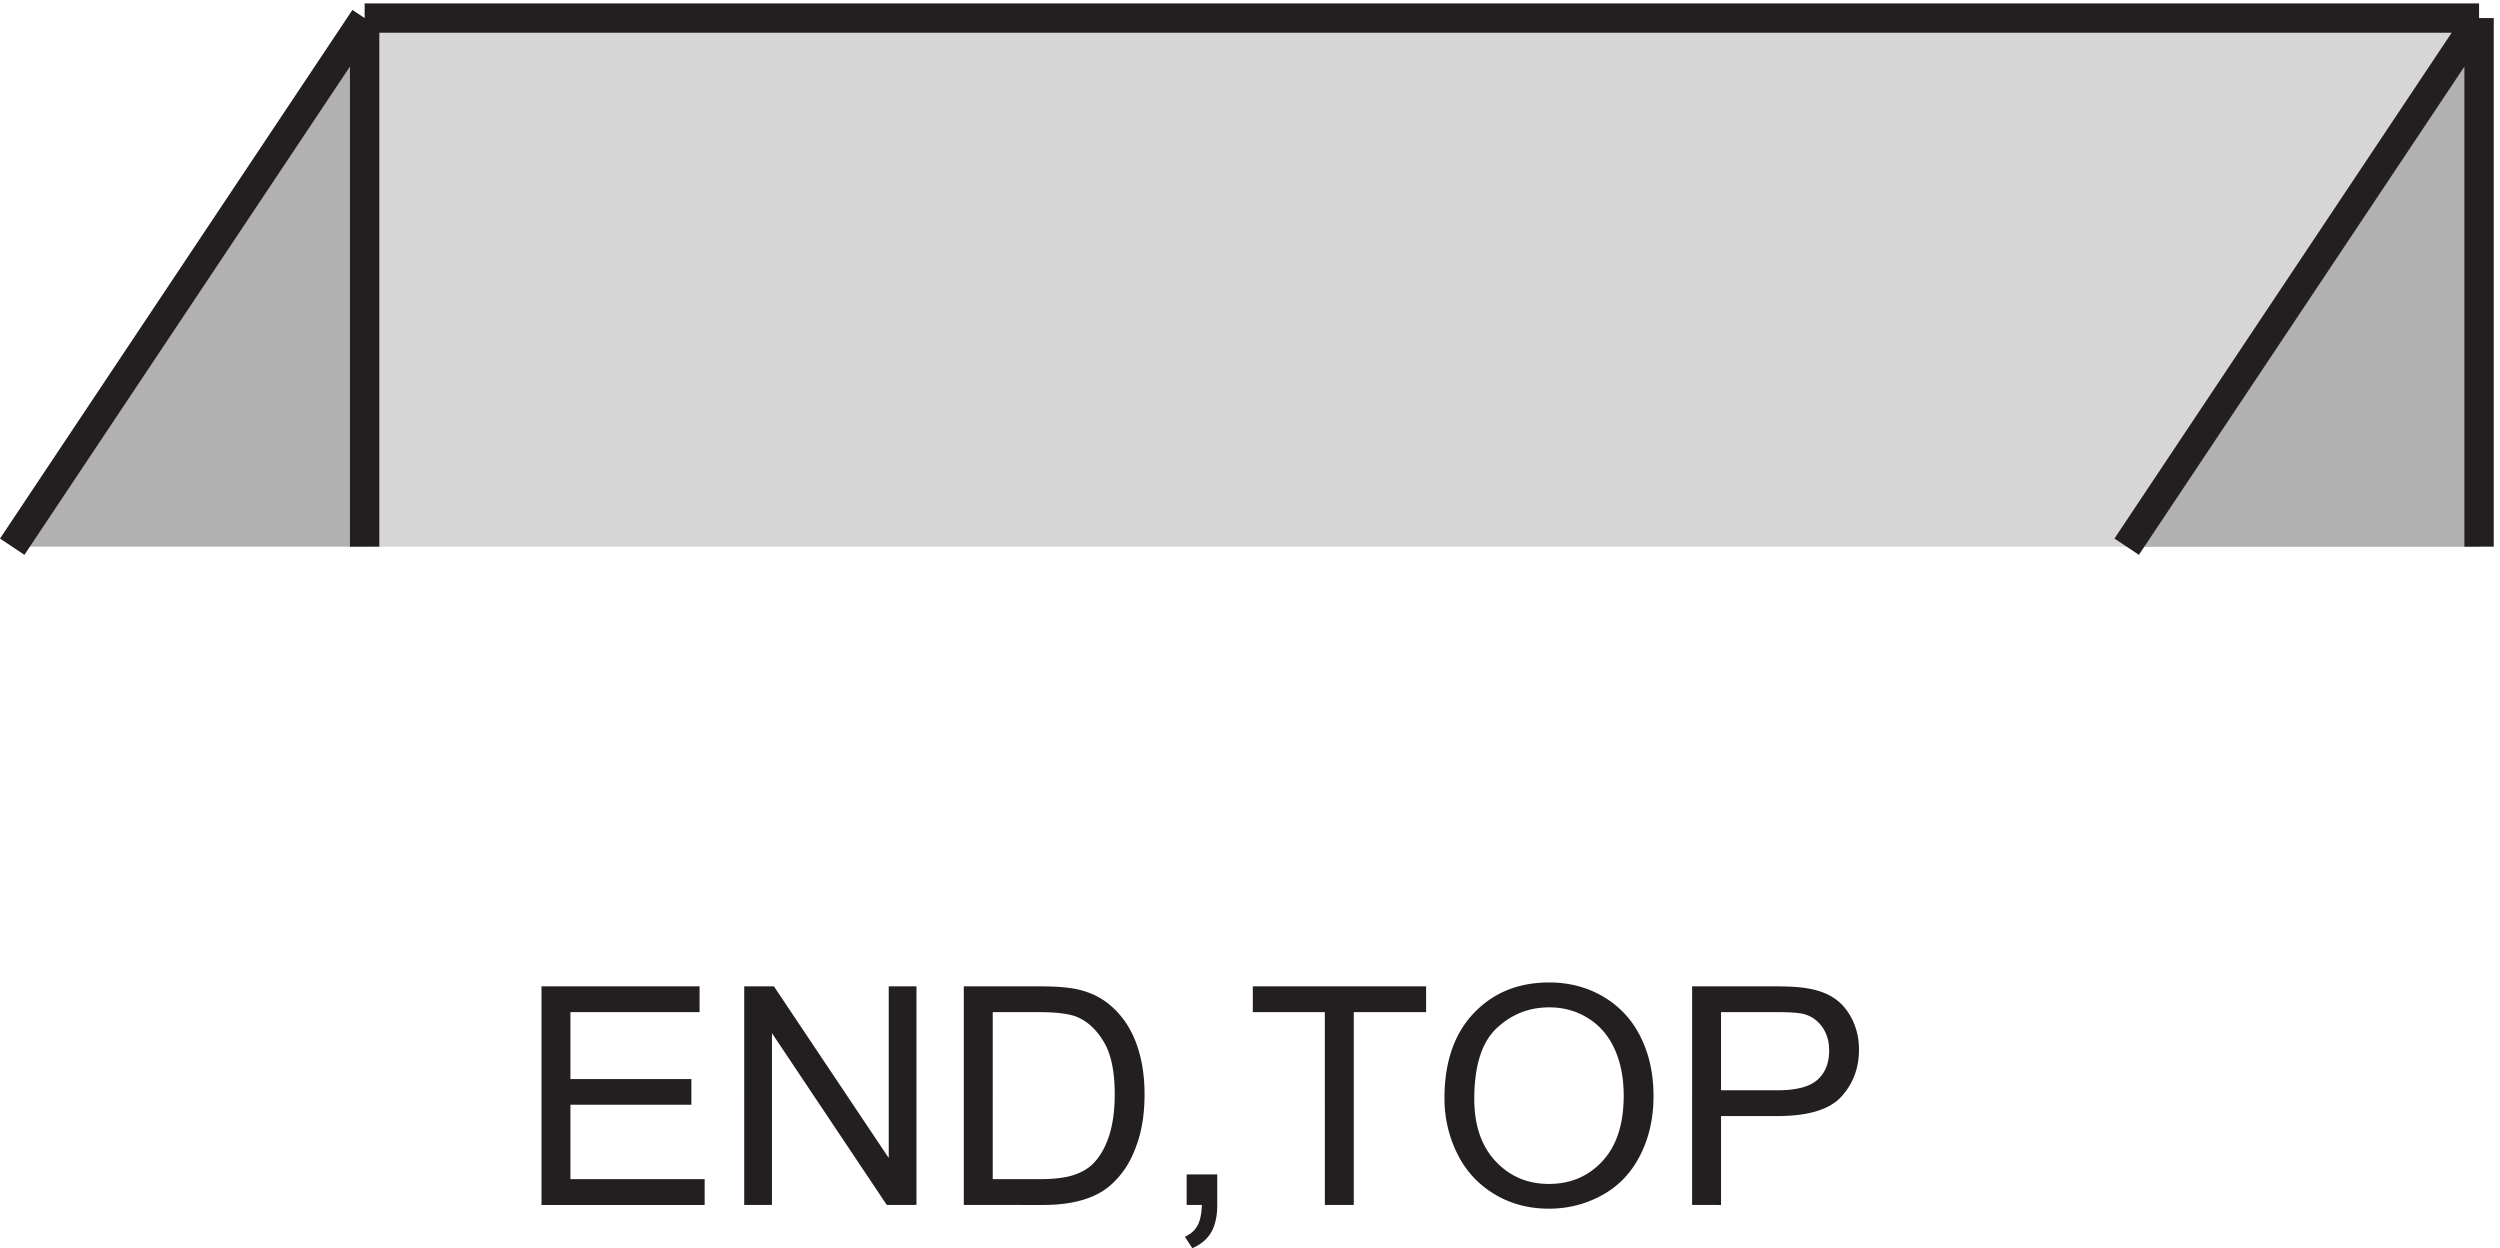
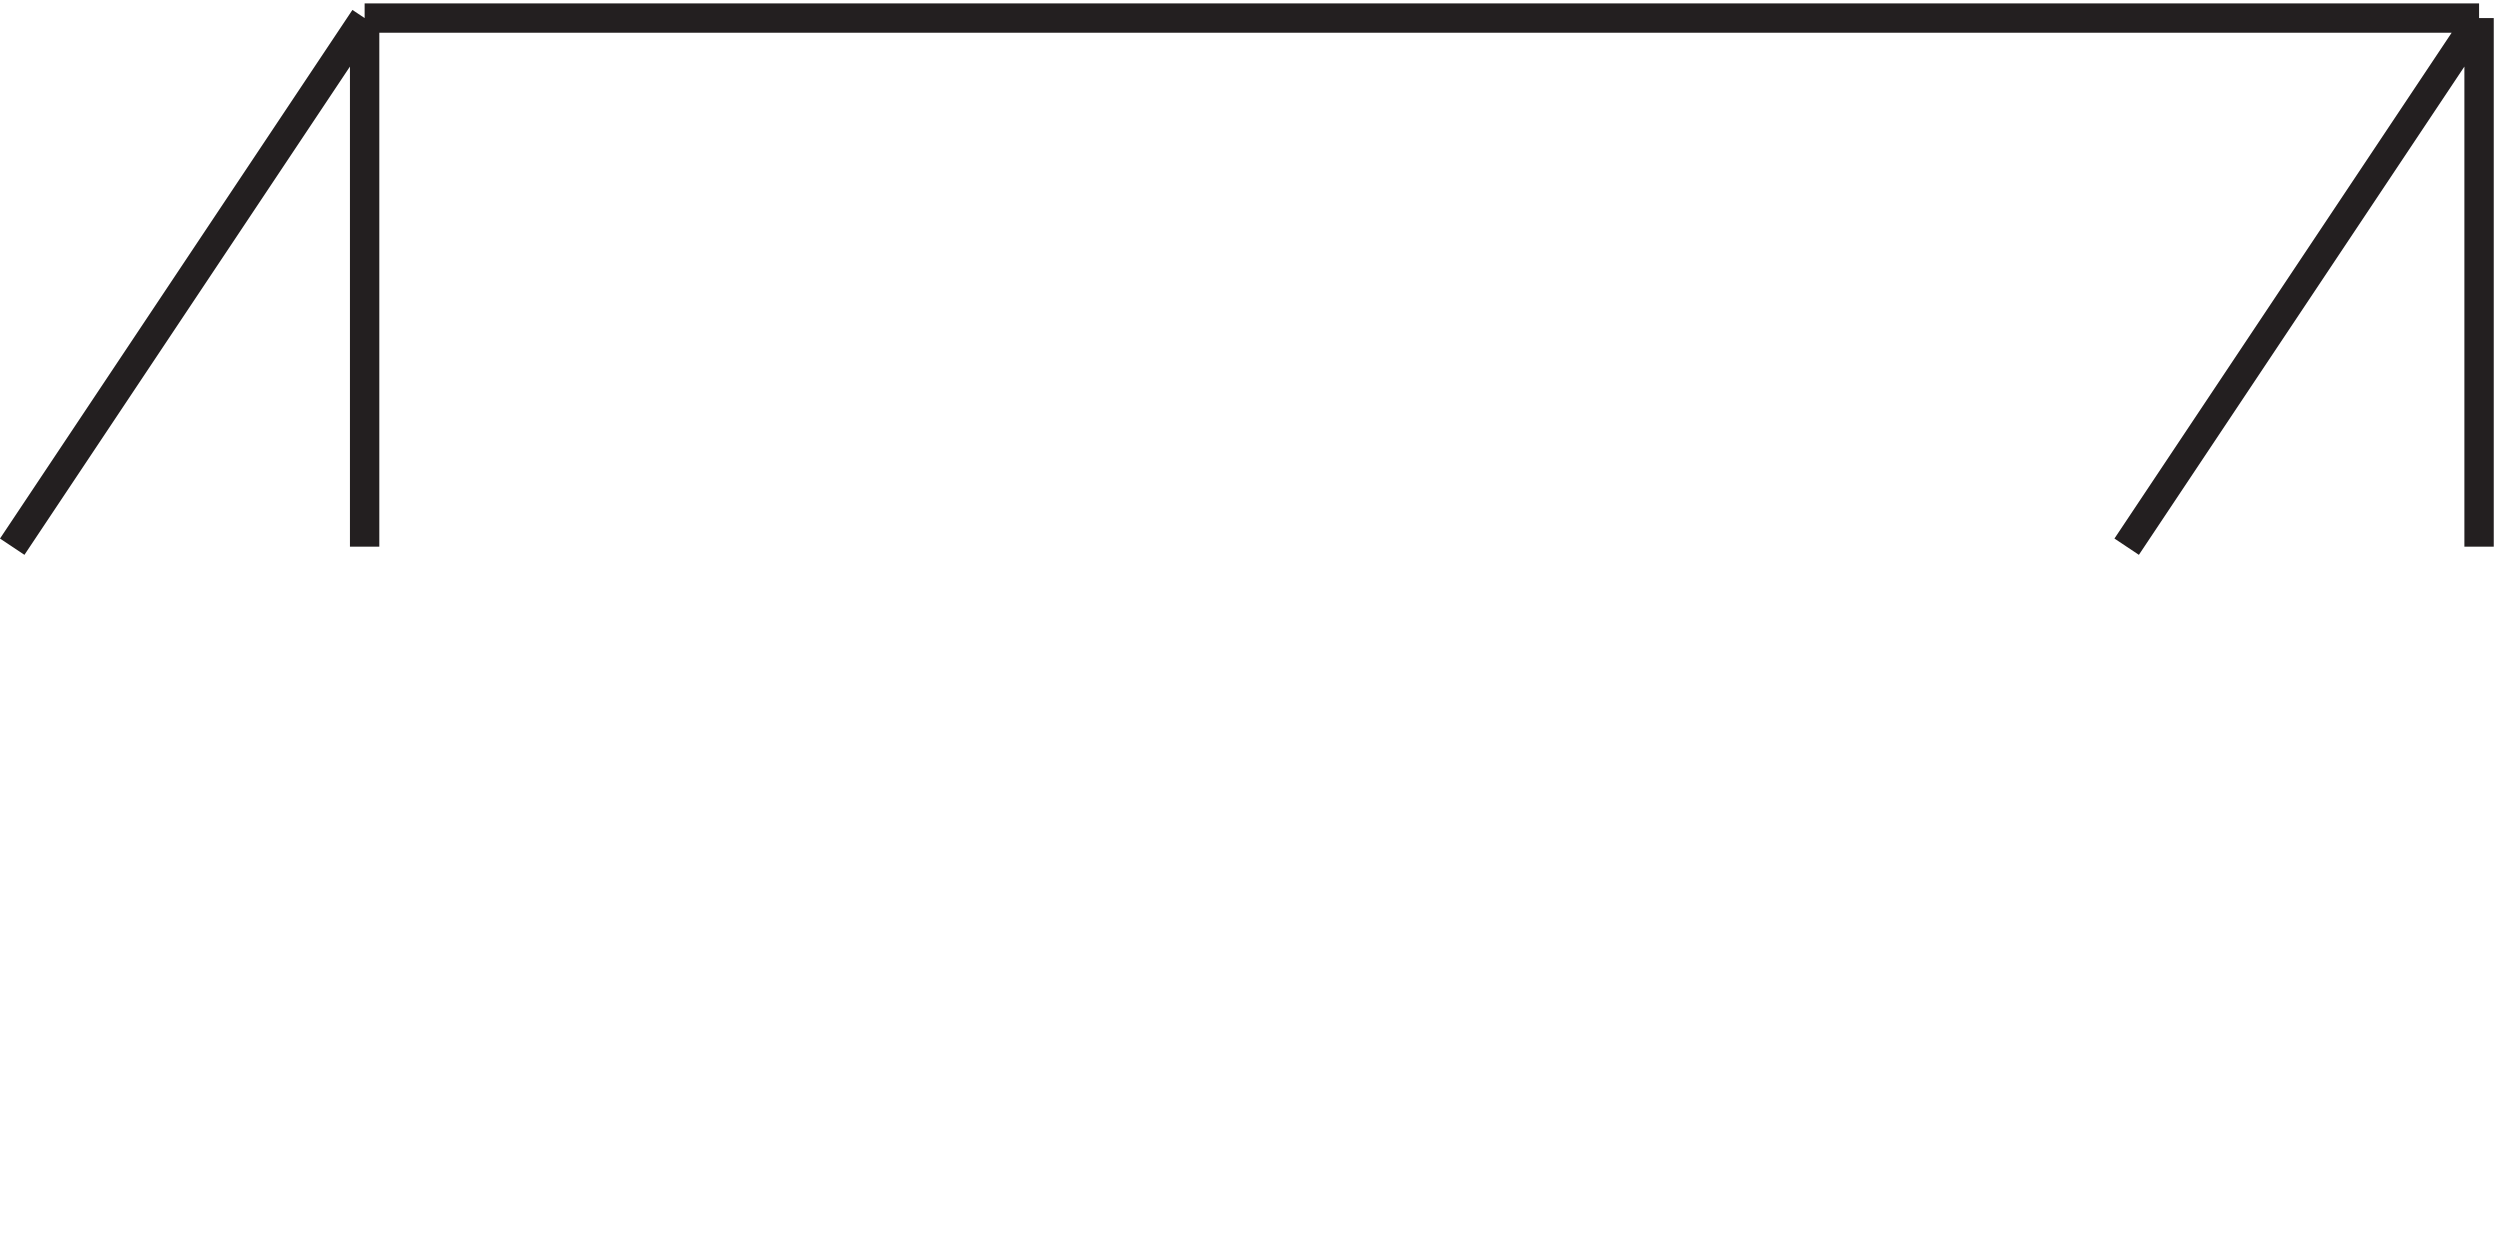
<svg xmlns="http://www.w3.org/2000/svg" xml:space="preserve" width="84.916" height="42.388">
-   <path d="M93.332 341.668h540v-135h-540v135" style="fill:#d6d6d6;fill-opacity:1;fill-rule:evenodd;stroke:none" transform="matrix(.133 0 0 -.133 -.028 46.056)" />
-   <path d="M3.332 206.668h90v135zm630 135v-135h-90z" style="fill:#b2b1b1;fill-opacity:1;fill-rule:evenodd;stroke:none" transform="matrix(.133 0 0 -.133 -.028 46.056)" />
  <path d="M93.332 341.668h540m0 0v-135m-90 0 90 135m-630-135 90 135m0 0v-135" style="fill:none;stroke:#231f20;stroke-width:7.5;stroke-linecap:butt;stroke-linejoin:miter;stroke-miterlimit:10;stroke-dasharray:none;stroke-opacity:1" transform="matrix(.133 0 0 -.133 -.028 46.056)" />
-   <path d="M138.504 38.555V94.39h40.371V87.8h-32.984V70.699h30.89v-6.55h-30.89V45.143h34.277v-6.59h-41.664m51.769.002V94.39h7.582l29.325-43.836V94.39h7.086V38.555h-7.582L197.359 82.43V38.555h-7.086m56.079 0V94.39h19.234c4.34 0 7.652-.266 9.937-.801 3.2-.738 5.93-2.07 8.192-4 2.945-2.488 5.144-5.668 6.605-9.54 1.461-3.87 2.192-8.296 2.192-13.273 0-4.238-.496-7.996-1.485-11.273-.992-3.277-2.261-5.984-3.808-8.133-1.551-2.144-3.246-3.832-5.086-5.062-1.84-1.235-4.063-2.164-6.664-2.801-2.606-.637-5.594-.953-8.969-.953zm7.386 6.59h11.922c3.684 0 6.57.343 8.664 1.027 2.094.687 3.766 1.652 5.008 2.894 1.754 1.754 3.117 4.11 4.094 7.067.98 2.957 1.469 6.543 1.469 10.758 0 5.84-.961 10.328-2.875 13.464-1.918 3.137-4.247 5.235-6.989 6.305-1.984.758-5.168 1.14-9.562 1.14h-11.731V45.146m49.528-6.591v7.808h7.808v-7.808c0-2.868-.508-5.184-1.523-6.95-1.016-1.765-2.629-3.128-4.84-4.093l-1.902 2.933c1.445.633 2.511 1.567 3.199 2.797.683 1.23 1.066 3.004 1.14 5.313h-3.882m35.293 0V87.8H320.16v6.59h44.258V87.8h-18.473V38.555h-7.386m30.546 27.195c0 9.266 2.489 16.523 7.465 21.766 4.977 5.242 11.399 7.863 19.27 7.863 5.152 0 9.801-1.23 13.941-3.692 4.137-2.464 7.293-5.898 9.461-10.304 2.172-4.406 3.258-9.399 3.258-14.985 0-5.664-1.145-10.73-3.43-15.199-2.285-4.468-5.519-7.851-9.711-10.148-4.187-2.297-8.707-3.445-13.558-3.445-5.254 0-9.953 1.269-14.09 3.808-4.141 2.54-7.273 6.004-9.406 10.395a31.517 31.517 0 0 0-3.2 13.941zm7.618-.113c0-6.73 1.808-12.031 5.425-15.903 3.618-3.87 8.157-5.808 13.618-5.808 5.558 0 10.136 1.953 13.726 5.863 3.594 3.91 5.391 9.461 5.391 16.645 0 4.547-.77 8.511-2.305 11.902-1.535 3.39-3.781 6.02-6.742 7.883-2.957 1.867-6.277 2.8-9.957 2.8-5.231 0-9.731-1.796-13.504-5.39-3.77-3.59-5.652-9.59-5.652-17.992m55.629-27.082V94.39h21.062c3.703 0 6.535-.18 8.492-.535 2.742-.458 5.039-1.325 6.895-2.61 1.851-1.281 3.344-3.078 4.472-5.387 1.129-2.312 1.696-4.851 1.696-7.617 0-4.75-1.512-8.765-4.531-12.054-3.024-3.29-8.481-4.934-16.379-4.934h-14.321v-22.7Zm7.386 29.289h14.438c4.773 0 8.16.887 10.168 2.664 2.004 1.777 3.008 4.281 3.008 7.504 0 2.336-.59 4.336-1.77 6-1.184 1.664-2.738 2.761-4.668 3.293-1.242.332-3.539.496-6.891.496h-14.285V67.844" style="fill:#231f20;fill-opacity:1;fill-rule:nonzero;stroke:none" transform="matrix(.133 0 0 -.133 -.028 46.056)" />
</svg>